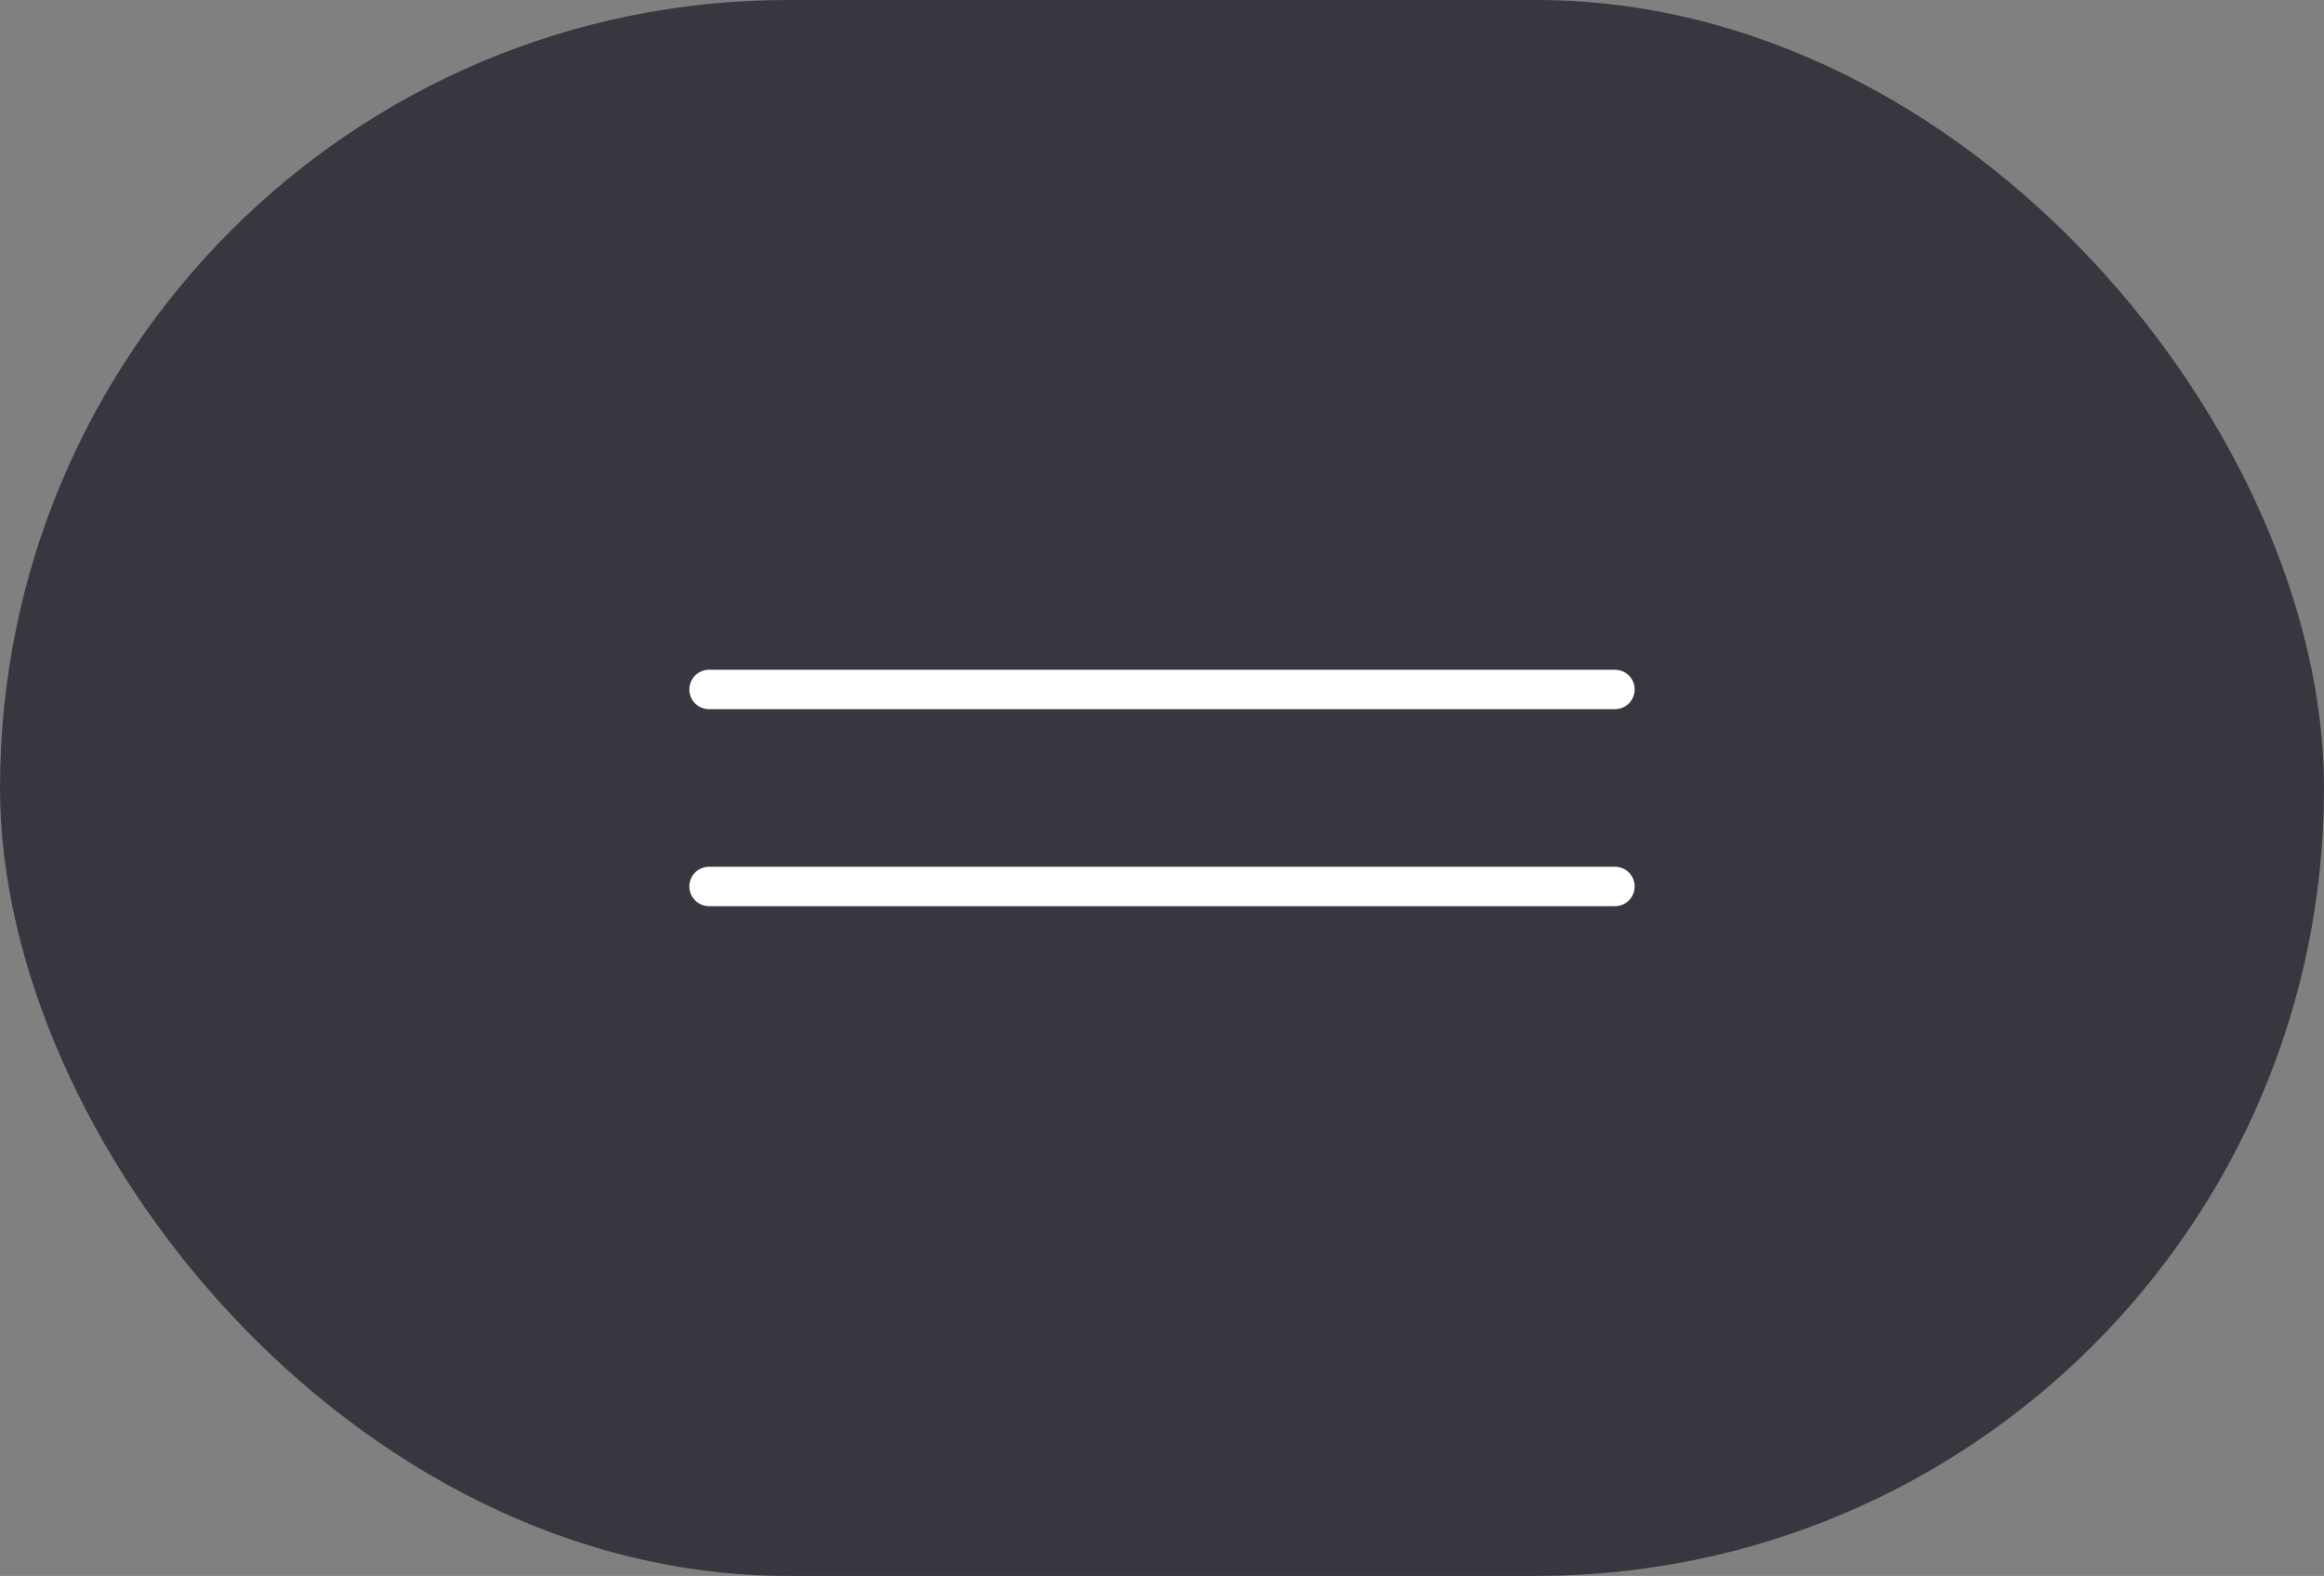
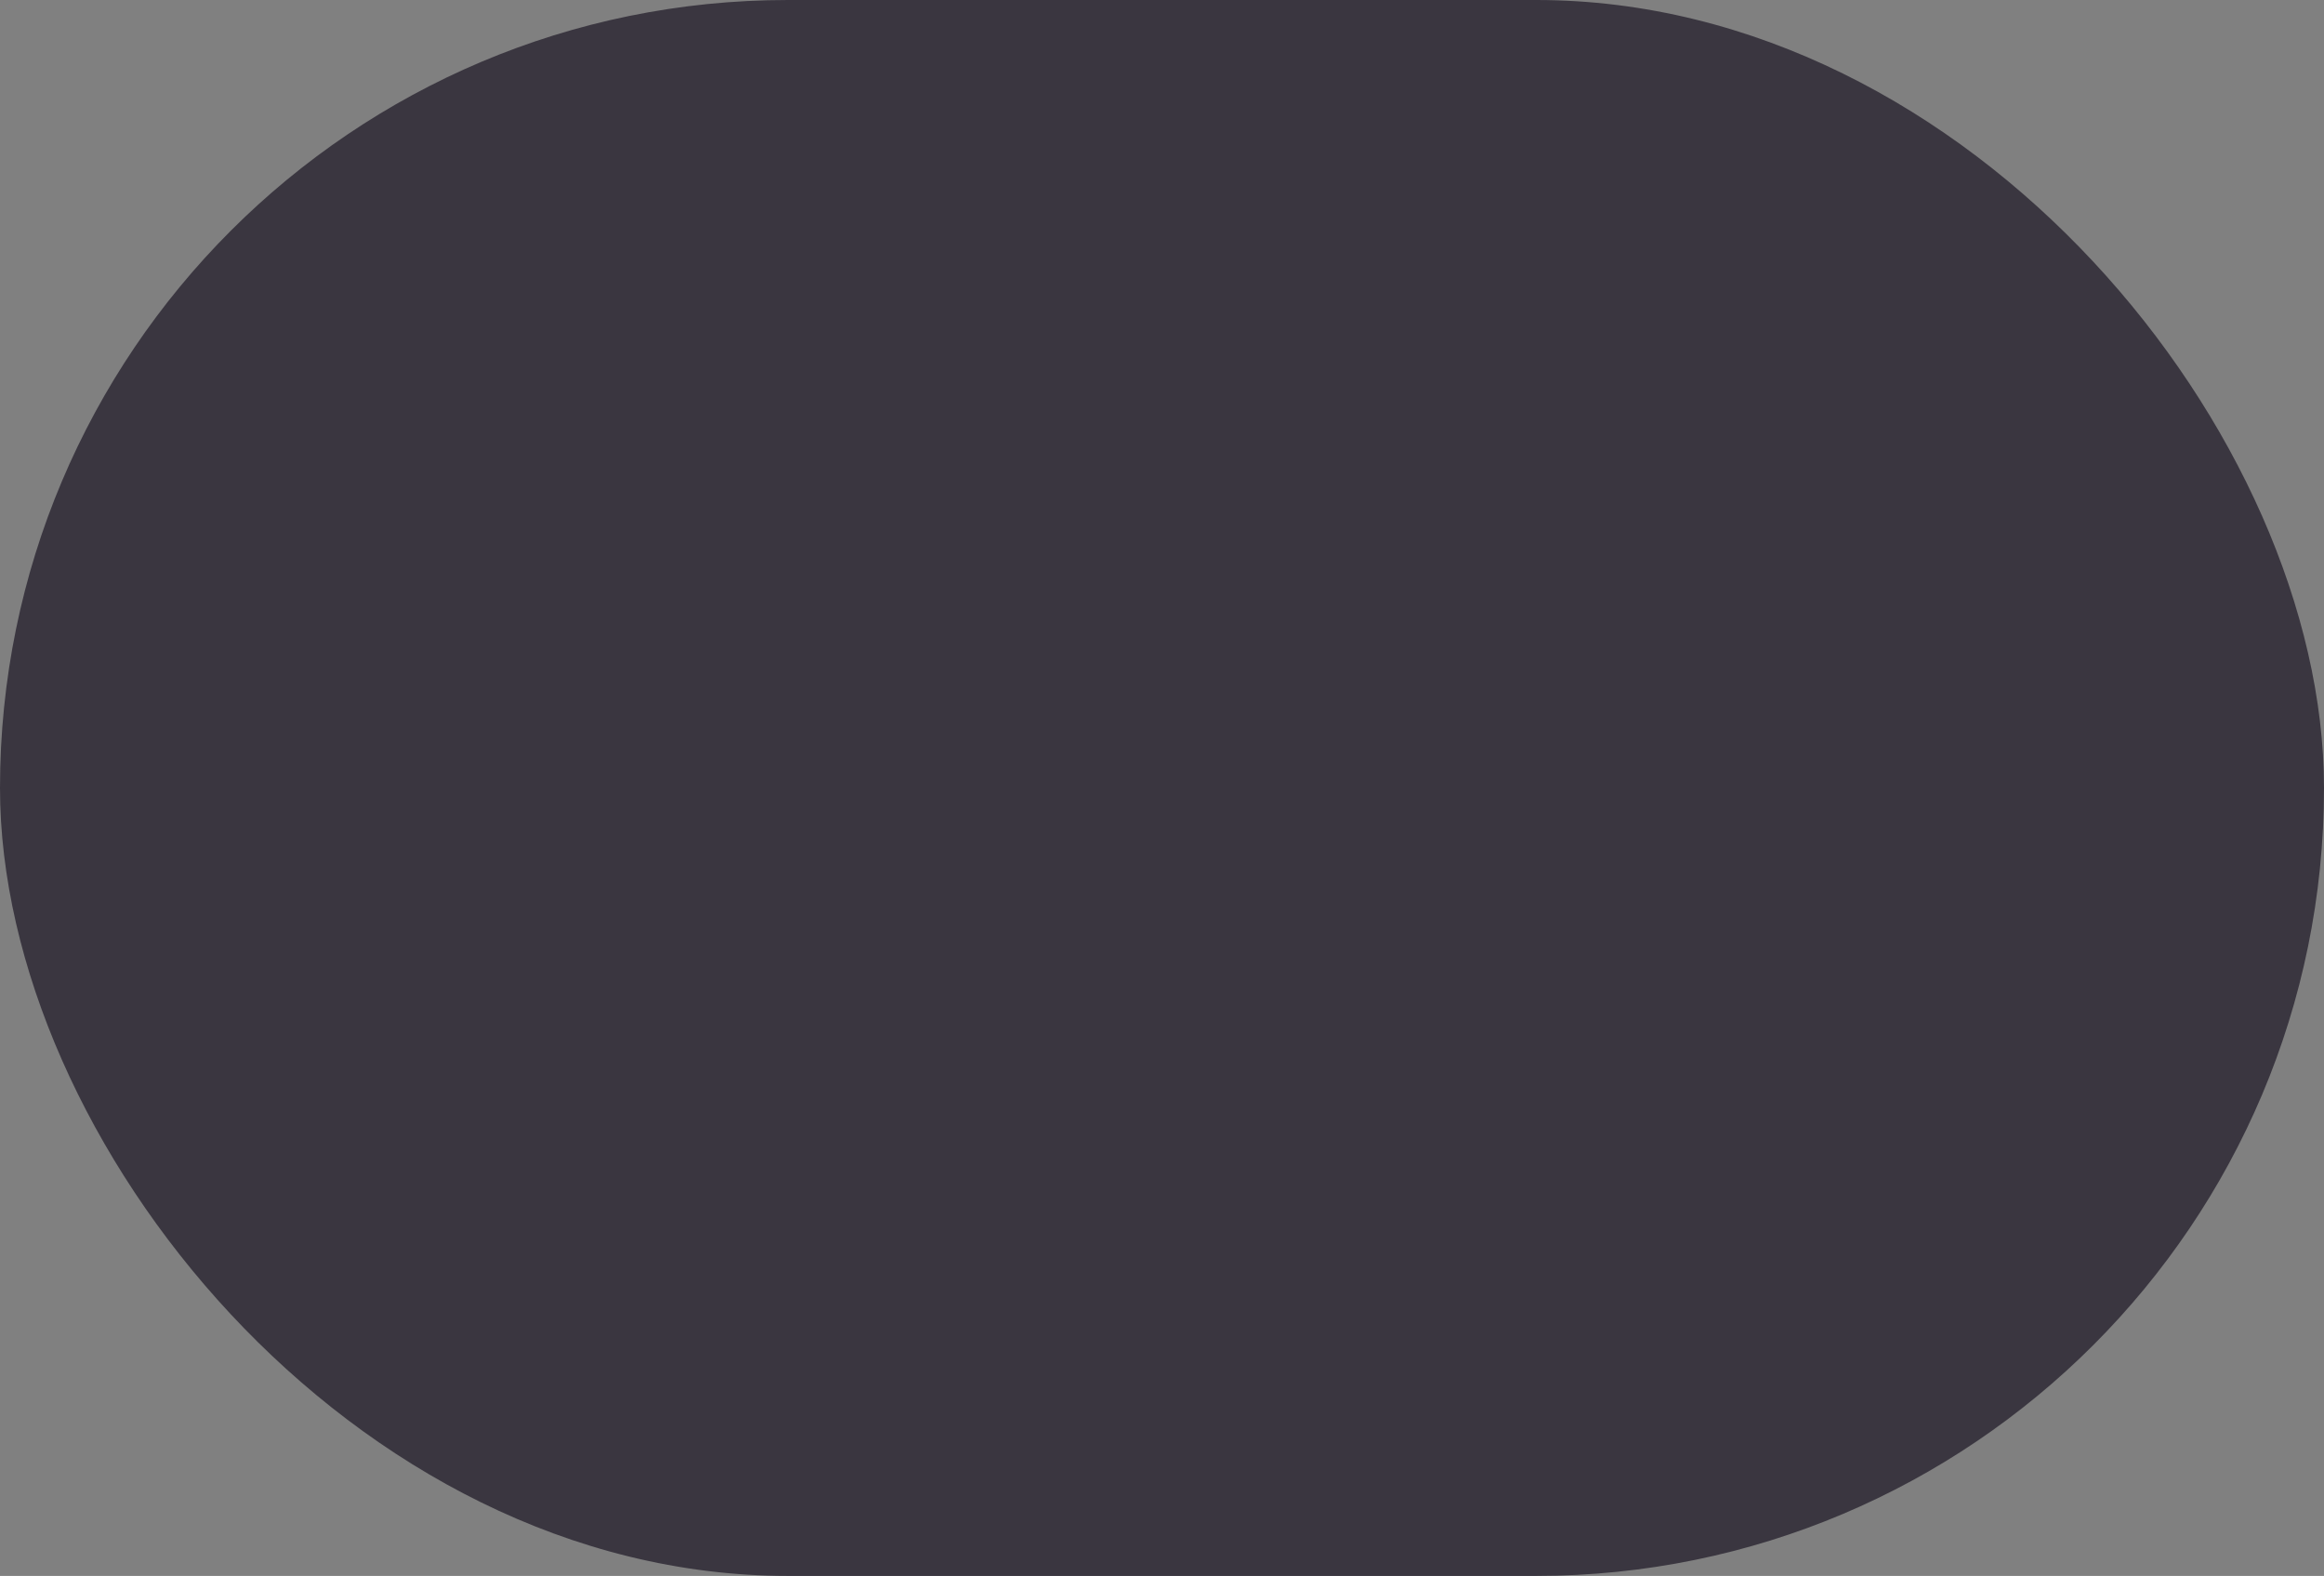
<svg xmlns="http://www.w3.org/2000/svg" width="59" height="40" viewBox="0 0 59 40" fill="none">
  <rect x="0" y="0" width="59" height="40" fill="#808080" stroke="none" />
  <rect width="59" height="40" rx="20" fill="#3A3640" />
-   <path d="M18 17.5H41" stroke="white" stroke-linecap="round" />
-   <path d="M18 22.5H41" stroke="white" stroke-linecap="round" />
</svg>